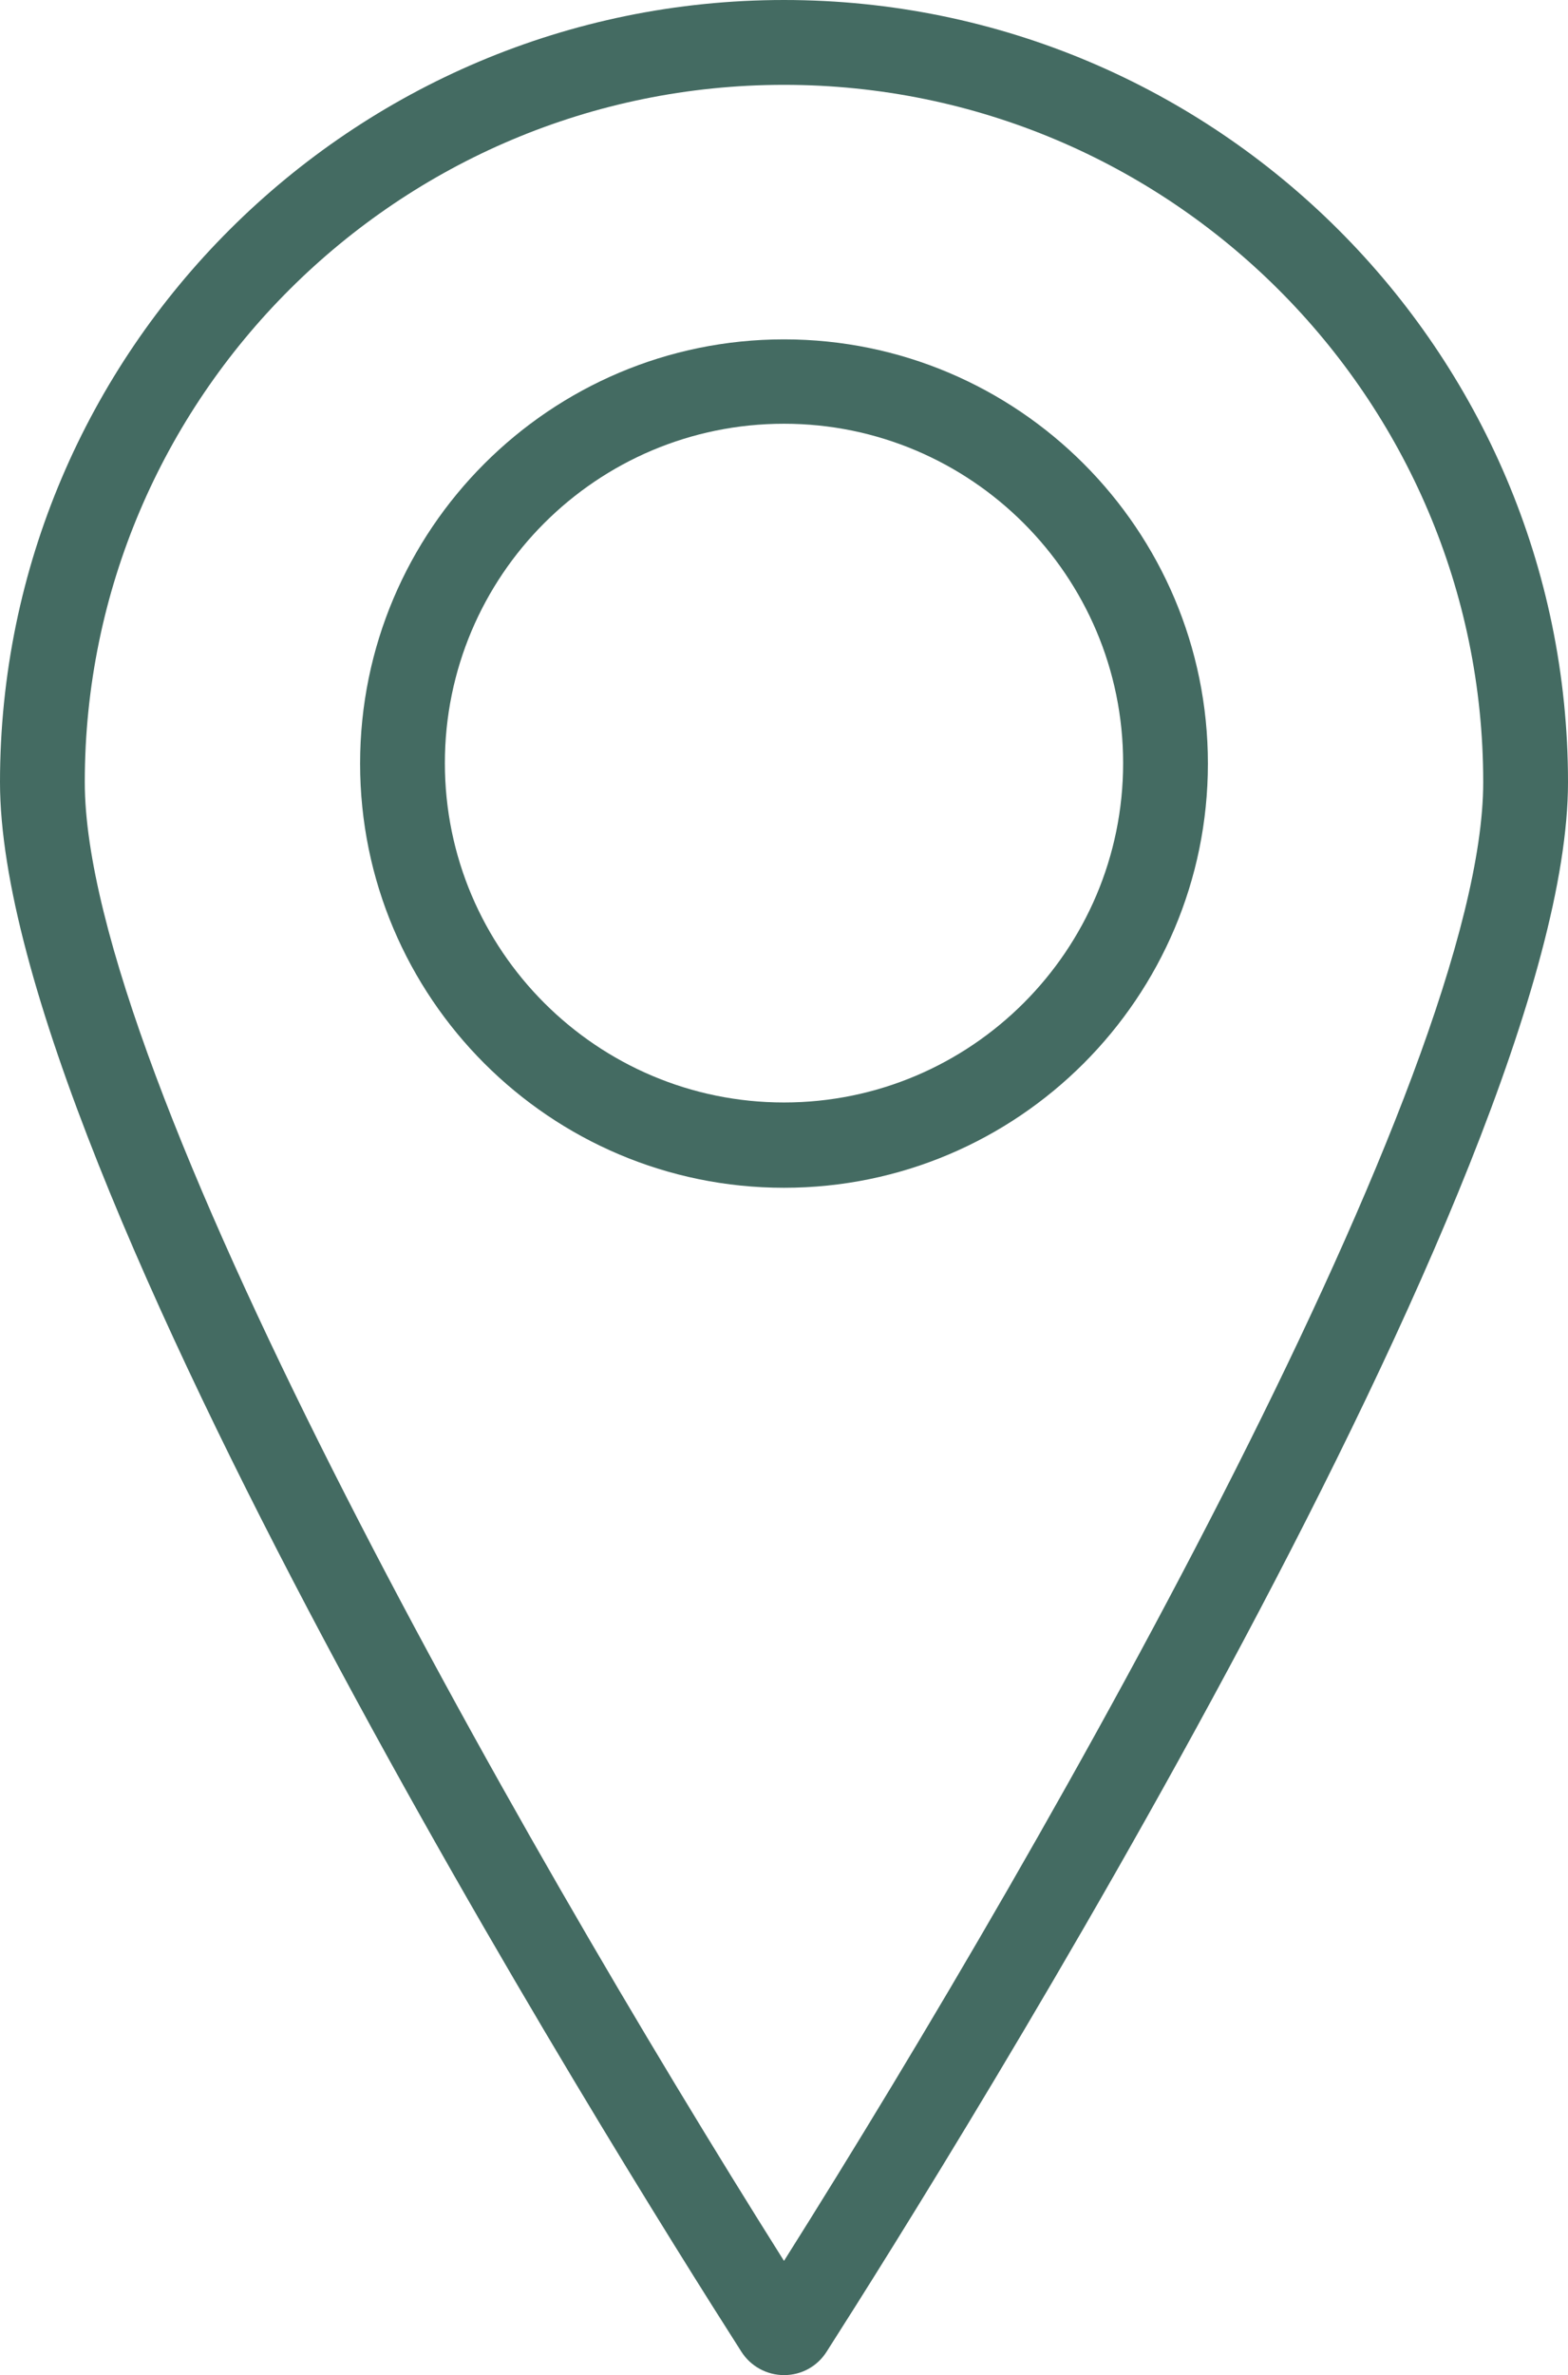
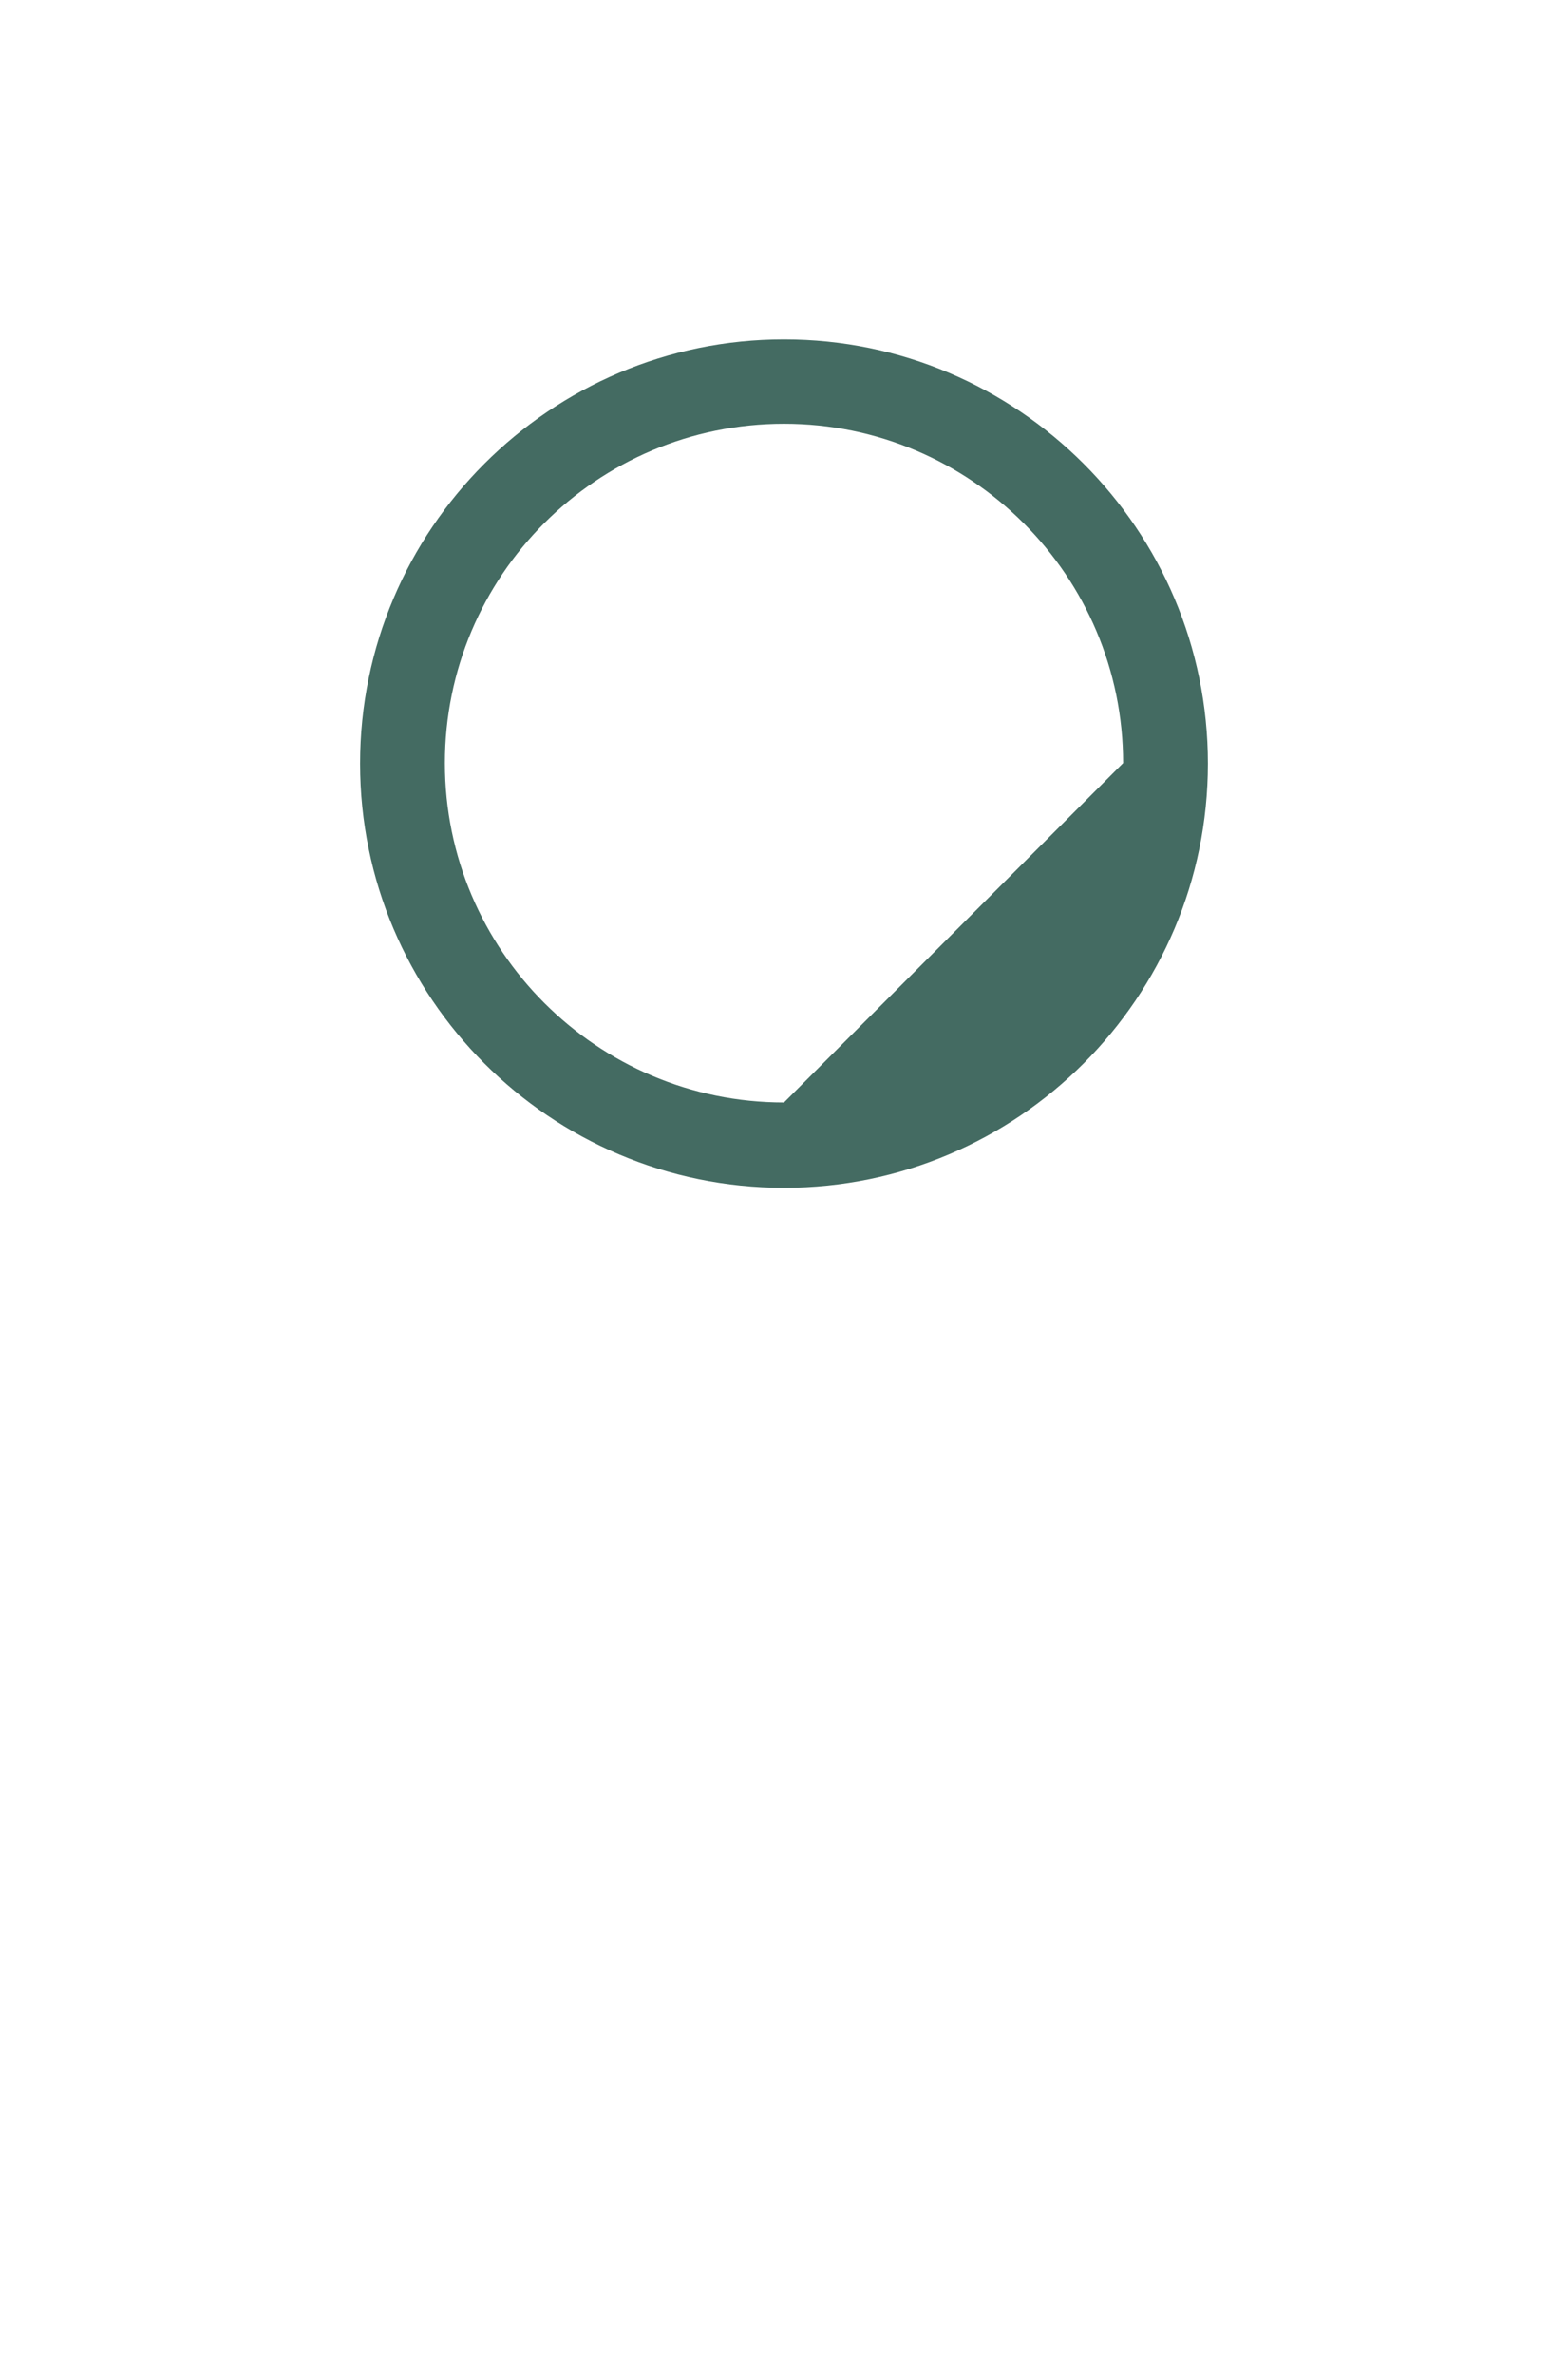
<svg xmlns="http://www.w3.org/2000/svg" x="0px" y="0px" viewBox="0 0 33.66 50.95" style="enable-background:new 0 0 33.66 50.95;" xml:space="preserve">
  <style type="text/css">
	.st0{fill:#F4F2ED;}
	.st1{fill:#F6CB00;}
	.st2{fill:#446B62;}
	.st3{fill:#404040;}
	.st4{fill:#E0B856;}
	.st5{fill:none;stroke:#F6CB00;stroke-miterlimit:10;}
	.st6{fill:#F5CA00;}
	.st7{fill-rule:evenodd;clip-rule:evenodd;fill:#F5CA00;}
	.st8{fill:#2B2B25;}
	.st9{fill:#FFFFFF;}
	.st10{fill:#353535;}
	.st11{fill:#76C7D1;}
	.st12{fill:#090810;}
	.st13{fill-rule:evenodd;clip-rule:evenodd;fill:#FFFFFF;}
	.st14{fill-rule:evenodd;clip-rule:evenodd;fill:#636262;}
</style>
  <g id="Capa_3">
</g>
  <g id="Capa_2">
</g>
  <g id="Capa_1">
    <g>
      <g>
-         <path class="st2" d="M16.83,0C7.55,0,0,7.53,0,16.78c0,8.34,13.25,29.5,15.91,33.66c0.2,0.32,0.55,0.51,0.92,0.51     c0.38,0,0.72-0.19,0.92-0.51c2.66-4.16,15.91-25.32,15.91-33.66C33.66,7.53,26.11,0,16.83,0z M16.83,48.5     C10.98,39.22,1.82,23.05,1.82,16.78c0-8.25,6.73-14.96,15.01-14.96c8.28,0,15.01,6.71,15.01,14.96     C31.84,23.05,22.69,39.21,16.83,48.5z" />
-         <path class="st2" d="M16.83,7.28c-5.02,0-9.1,4.08-9.1,9.1s4.08,9.1,9.1,9.1c5.02,0,9.1-4.08,9.1-9.1S21.85,7.28,16.83,7.28z      M16.83,23.65c-4.01,0-7.28-3.26-7.28-7.28s3.26-7.28,7.28-7.28c4.01,0,7.28,3.26,7.28,7.28S20.84,23.65,16.83,23.65z" />
+         <path class="st2" d="M16.83,7.28c-5.02,0-9.1,4.08-9.1,9.1s4.08,9.1,9.1,9.1c5.02,0,9.1-4.08,9.1-9.1S21.85,7.28,16.83,7.28z      M16.83,23.65c-4.01,0-7.28-3.26-7.28-7.28s3.26-7.28,7.28-7.28c4.01,0,7.28,3.26,7.28,7.28z" />
      </g>
    </g>
  </g>
</svg>